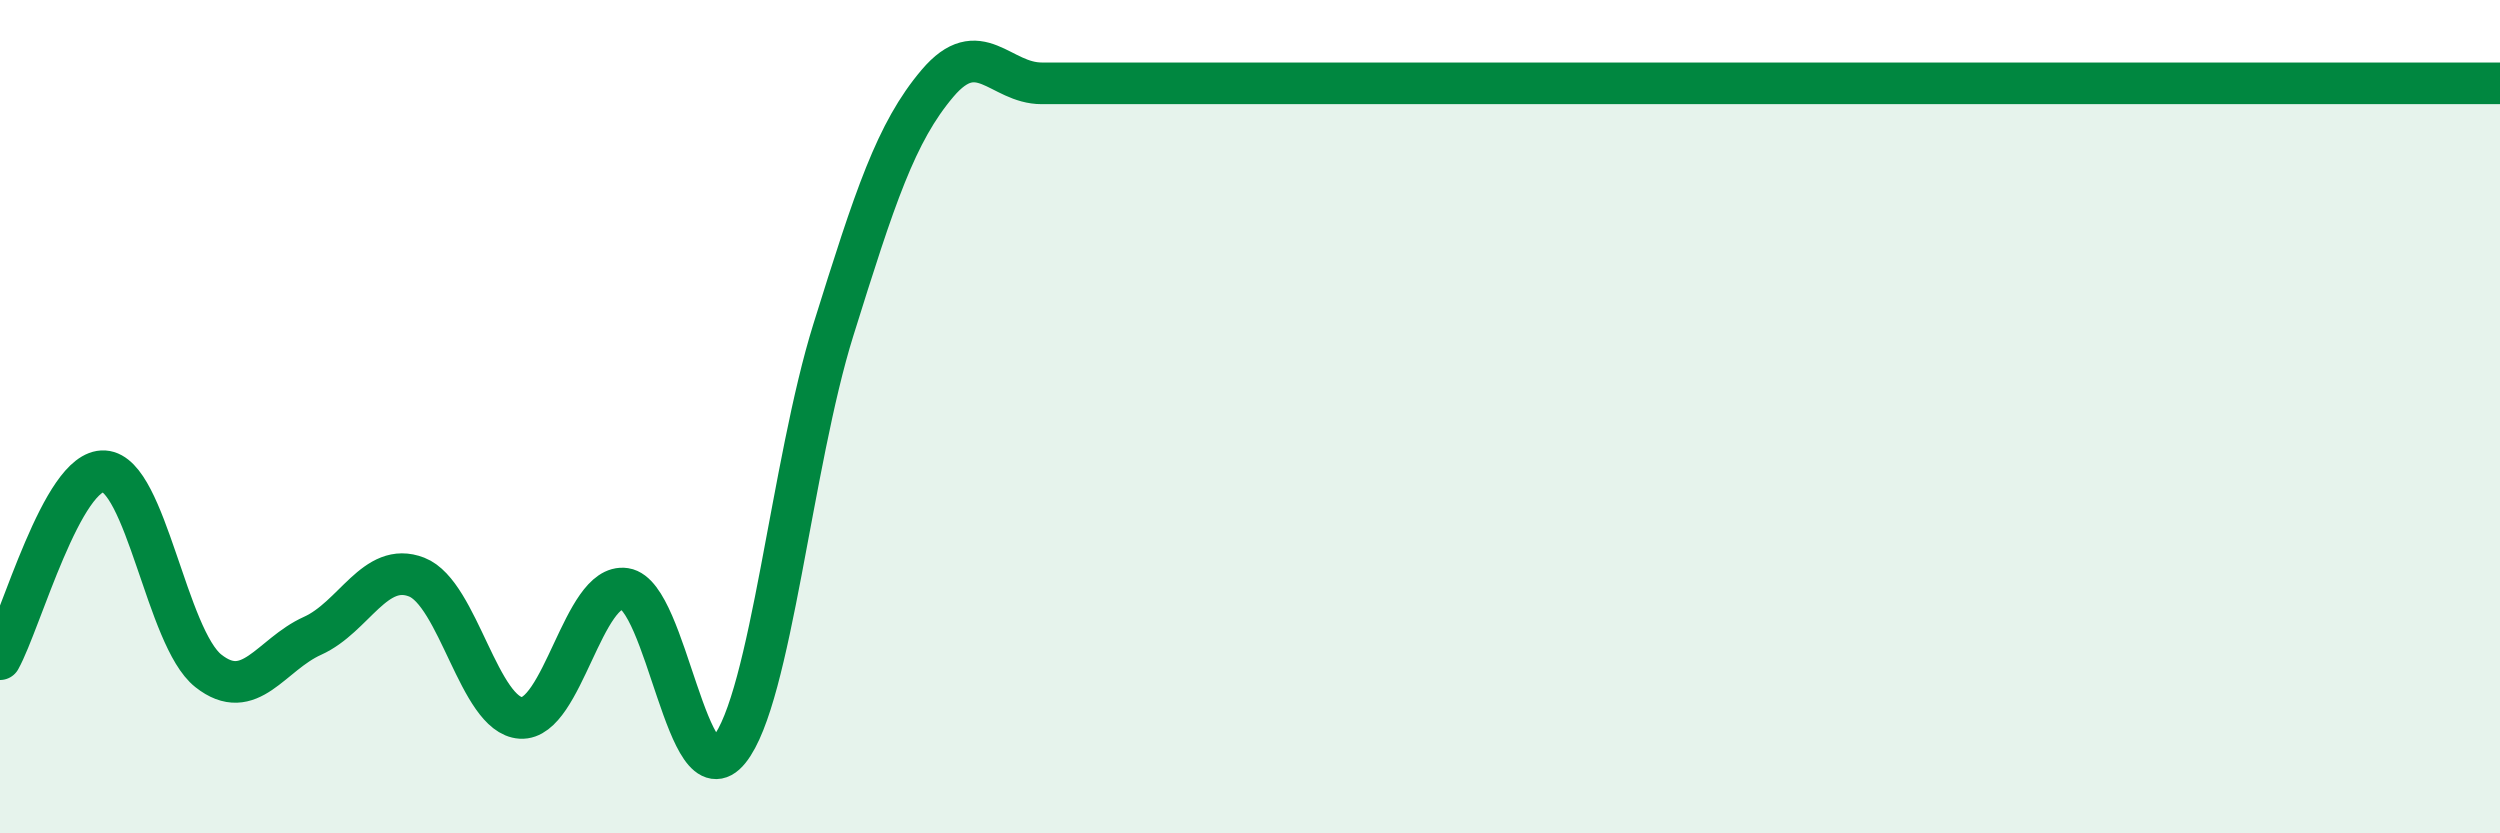
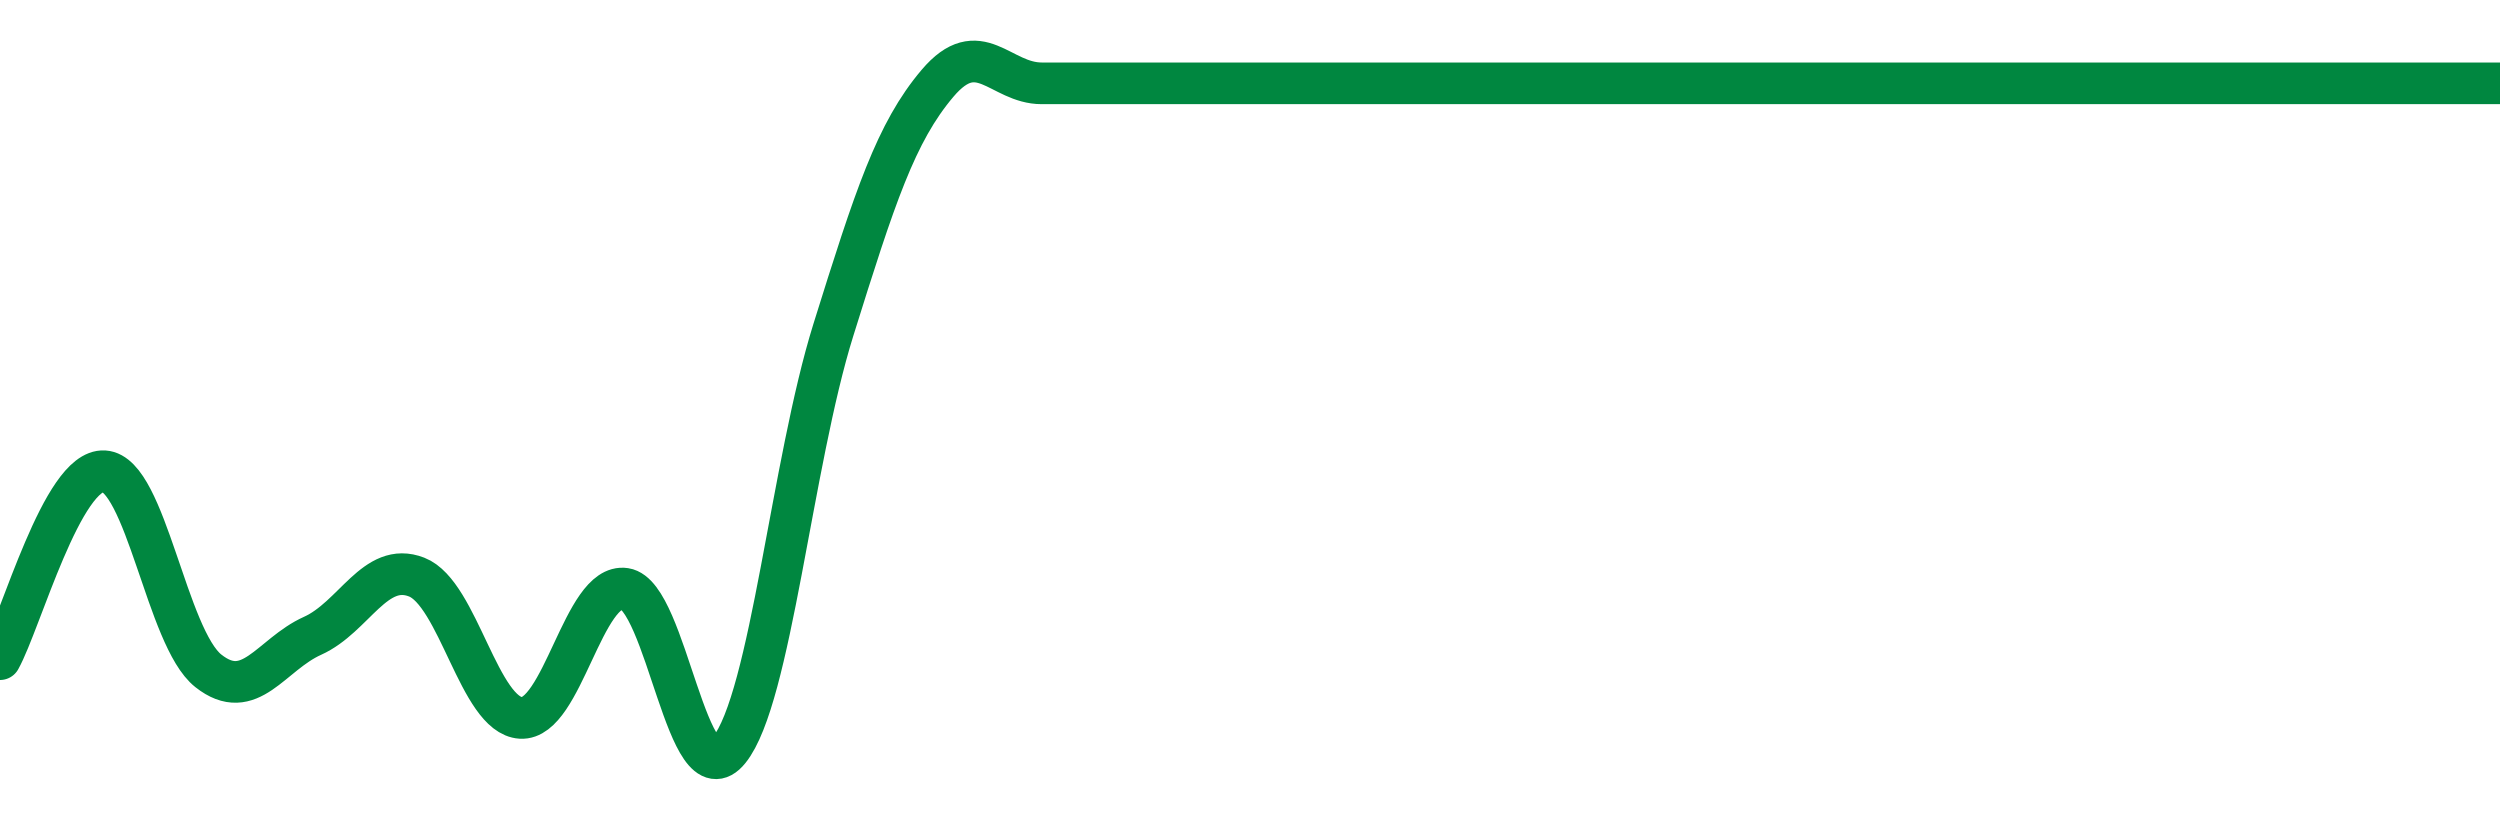
<svg xmlns="http://www.w3.org/2000/svg" width="60" height="20" viewBox="0 0 60 20">
-   <path d="M 0,15.82 C 0.5,14.92 1.5,11.25 2.5,11.31 C 3.5,11.37 4,15.31 5,16.1 C 6,16.89 6.5,15.71 7.5,15.26 C 8.5,14.81 9,13.46 10,13.85 C 11,14.24 11.5,17.17 12.5,17.23 C 13.5,17.29 14,13.98 15,14.13 C 16,14.28 16.5,19.24 17.5,18 C 18.5,16.76 19,11.12 20,7.92 C 21,4.72 21.5,3.18 22.5,2 C 23.5,0.82 24,2 25,2 C 26,2 26.5,2 27.5,2 C 28.5,2 29,2 30,2 C 31,2 31.5,2 32.5,2 C 33.5,2 34,2 35,2 C 36,2 36.5,2 37.5,2 C 38.5,2 39,2 40,2 C 41,2 41.5,2 42.5,2 C 43.5,2 44,2 45,2 C 46,2 46.5,2 47.5,2 C 48.5,2 49,2 50,2 C 51,2 51.5,2 52.5,2 C 53.5,2 53.5,2 55,2 C 56.5,2 59,2 60,2L60 20L0 20Z" fill="#008740" opacity="0.1" stroke-linecap="round" stroke-linejoin="round" />
  <path d="M 0,15.82 C 0.5,14.92 1.5,11.25 2.5,11.31 C 3.5,11.37 4,15.31 5,16.1 C 6,16.89 6.5,15.71 7.5,15.26 C 8.5,14.81 9,13.46 10,13.85 C 11,14.24 11.5,17.17 12.5,17.23 C 13.5,17.29 14,13.98 15,14.13 C 16,14.28 16.5,19.24 17.5,18 C 18.5,16.76 19,11.12 20,7.92 C 21,4.72 21.5,3.18 22.5,2 C 23.5,0.82 24,2 25,2 C 26,2 26.5,2 27.5,2 C 28.5,2 29,2 30,2 C 31,2 31.5,2 32.5,2 C 33.5,2 34,2 35,2 C 36,2 36.5,2 37.5,2 C 38.5,2 39,2 40,2 C 41,2 41.5,2 42.5,2 C 43.5,2 44,2 45,2 C 46,2 46.5,2 47.5,2 C 48.5,2 49,2 50,2 C 51,2 51.5,2 52.5,2 C 53.5,2 53.5,2 55,2 C 56.5,2 59,2 60,2" stroke="#008740" stroke-width="1" fill="none" stroke-linecap="round" stroke-linejoin="round" />
</svg>